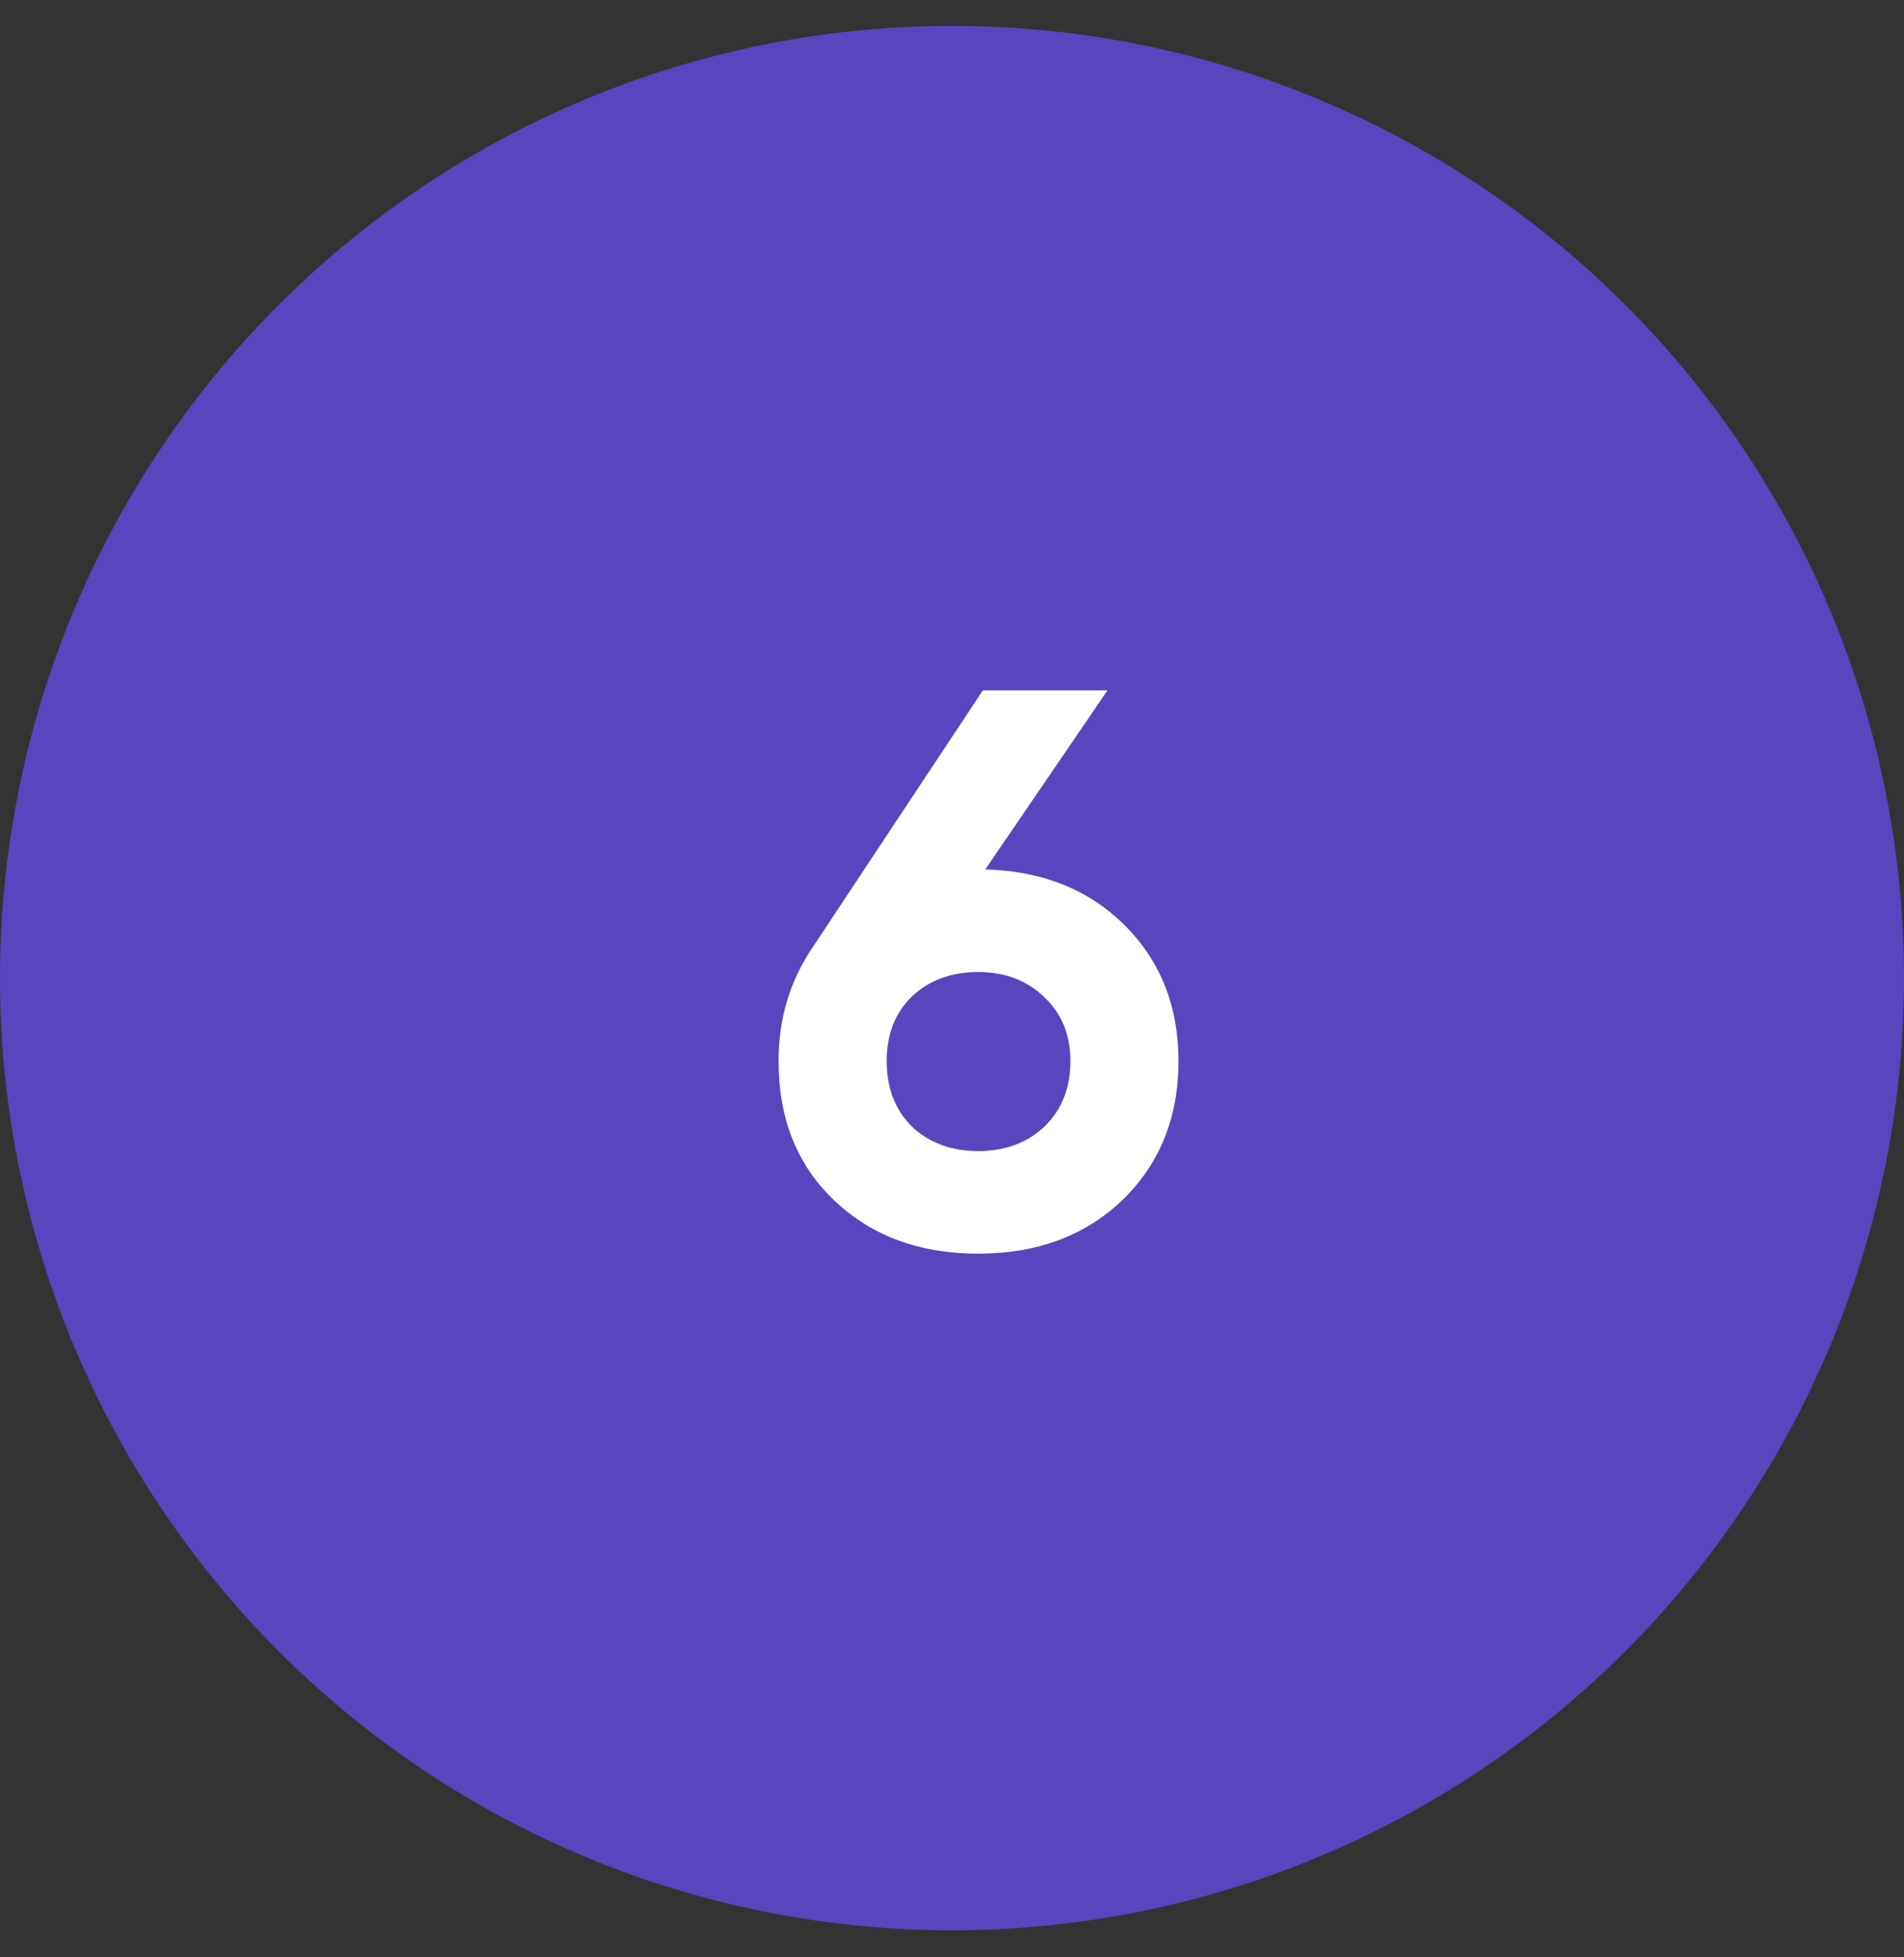
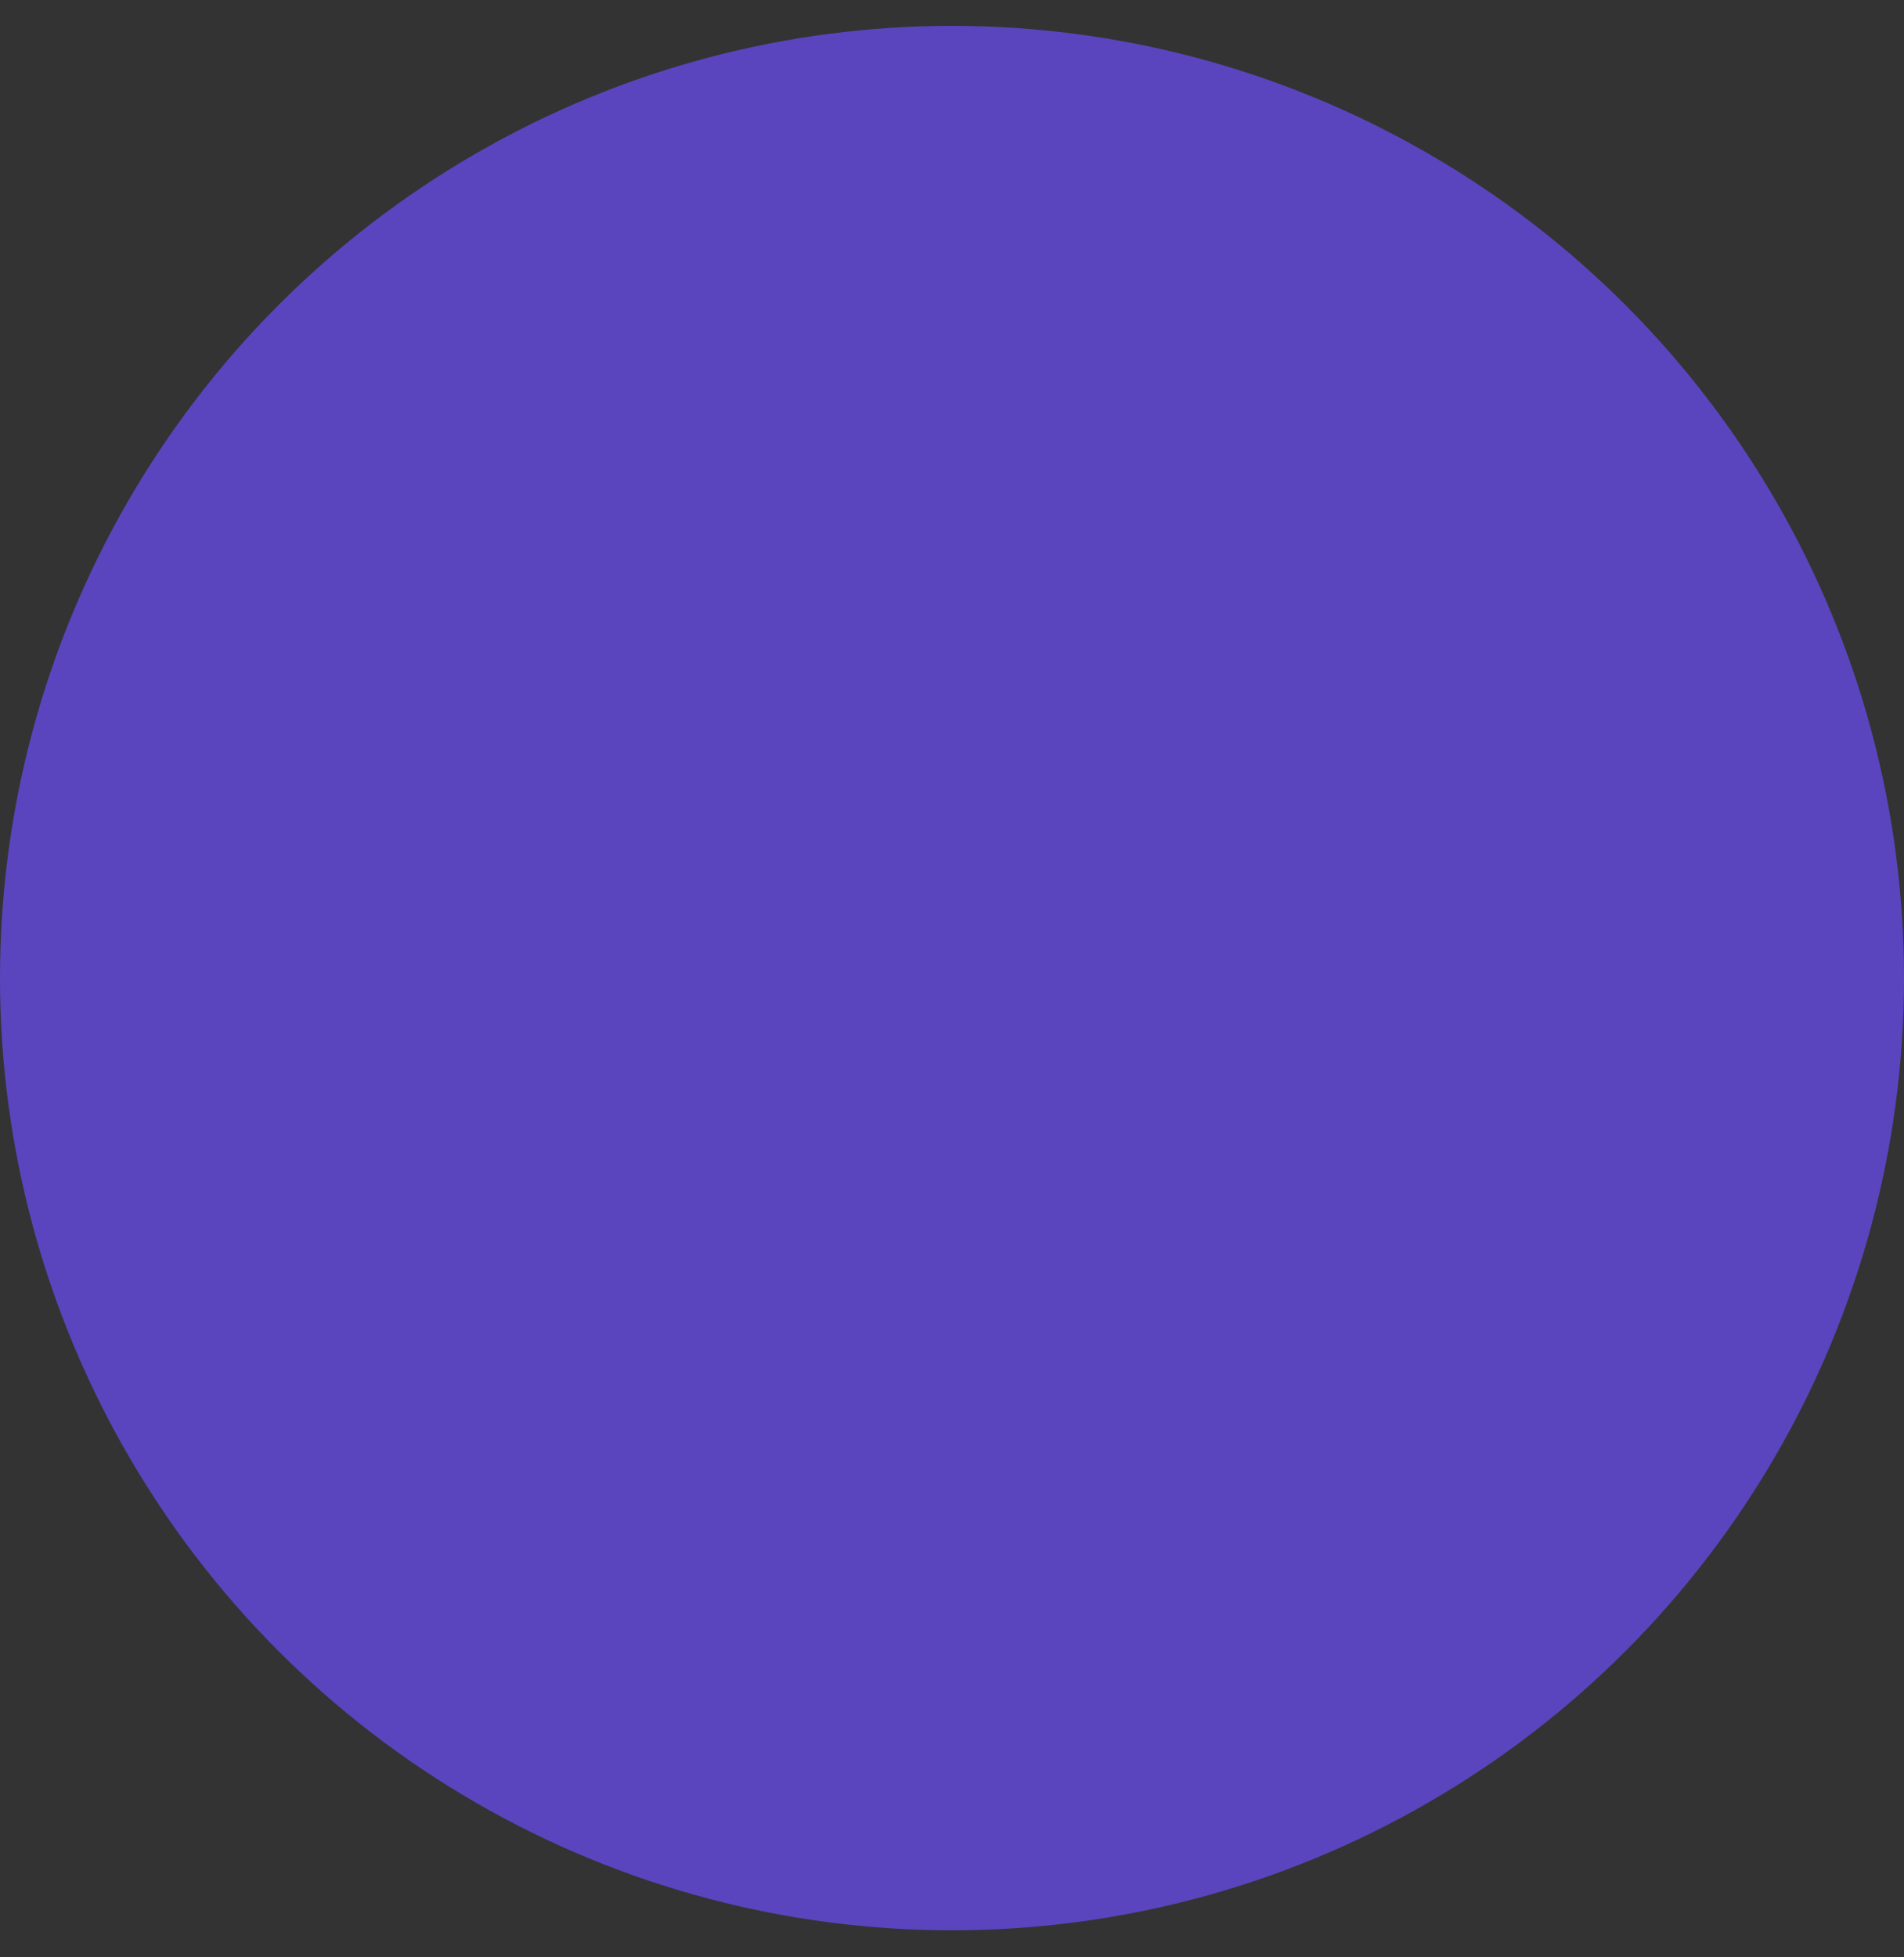
<svg xmlns="http://www.w3.org/2000/svg" width="36" height="37" viewBox="0 0 36 37" fill="none">
  <rect x="0" y="0" width="36" height="37" fill="#333333" stroke="none" />
  <circle cx="18" cy="18.489" r="18" fill="#5A45BF" />
-   <path d="M20.94 13.05L18.629 16.435C19.712 16.465 20.592 16.818 21.268 17.494C21.945 18.17 22.282 19.025 22.282 20.059C22.282 21.123 21.93 21.998 21.224 22.684C20.518 23.36 19.608 23.698 18.494 23.698C17.381 23.698 16.471 23.36 15.765 22.684C15.069 22.018 14.721 21.143 14.721 20.059C14.721 19.274 14.925 18.573 15.333 17.956L18.584 13.05H20.94ZM20.239 20.059C20.239 19.562 20.075 19.16 19.747 18.851C19.419 18.533 19.002 18.374 18.494 18.374C17.988 18.374 17.57 18.528 17.242 18.836C16.924 19.145 16.765 19.552 16.765 20.059C16.765 20.566 16.924 20.979 17.242 21.297C17.57 21.605 17.988 21.759 18.494 21.759C19.002 21.759 19.419 21.605 19.747 21.297C20.075 20.979 20.239 20.566 20.239 20.059Z" fill="white" />
</svg>